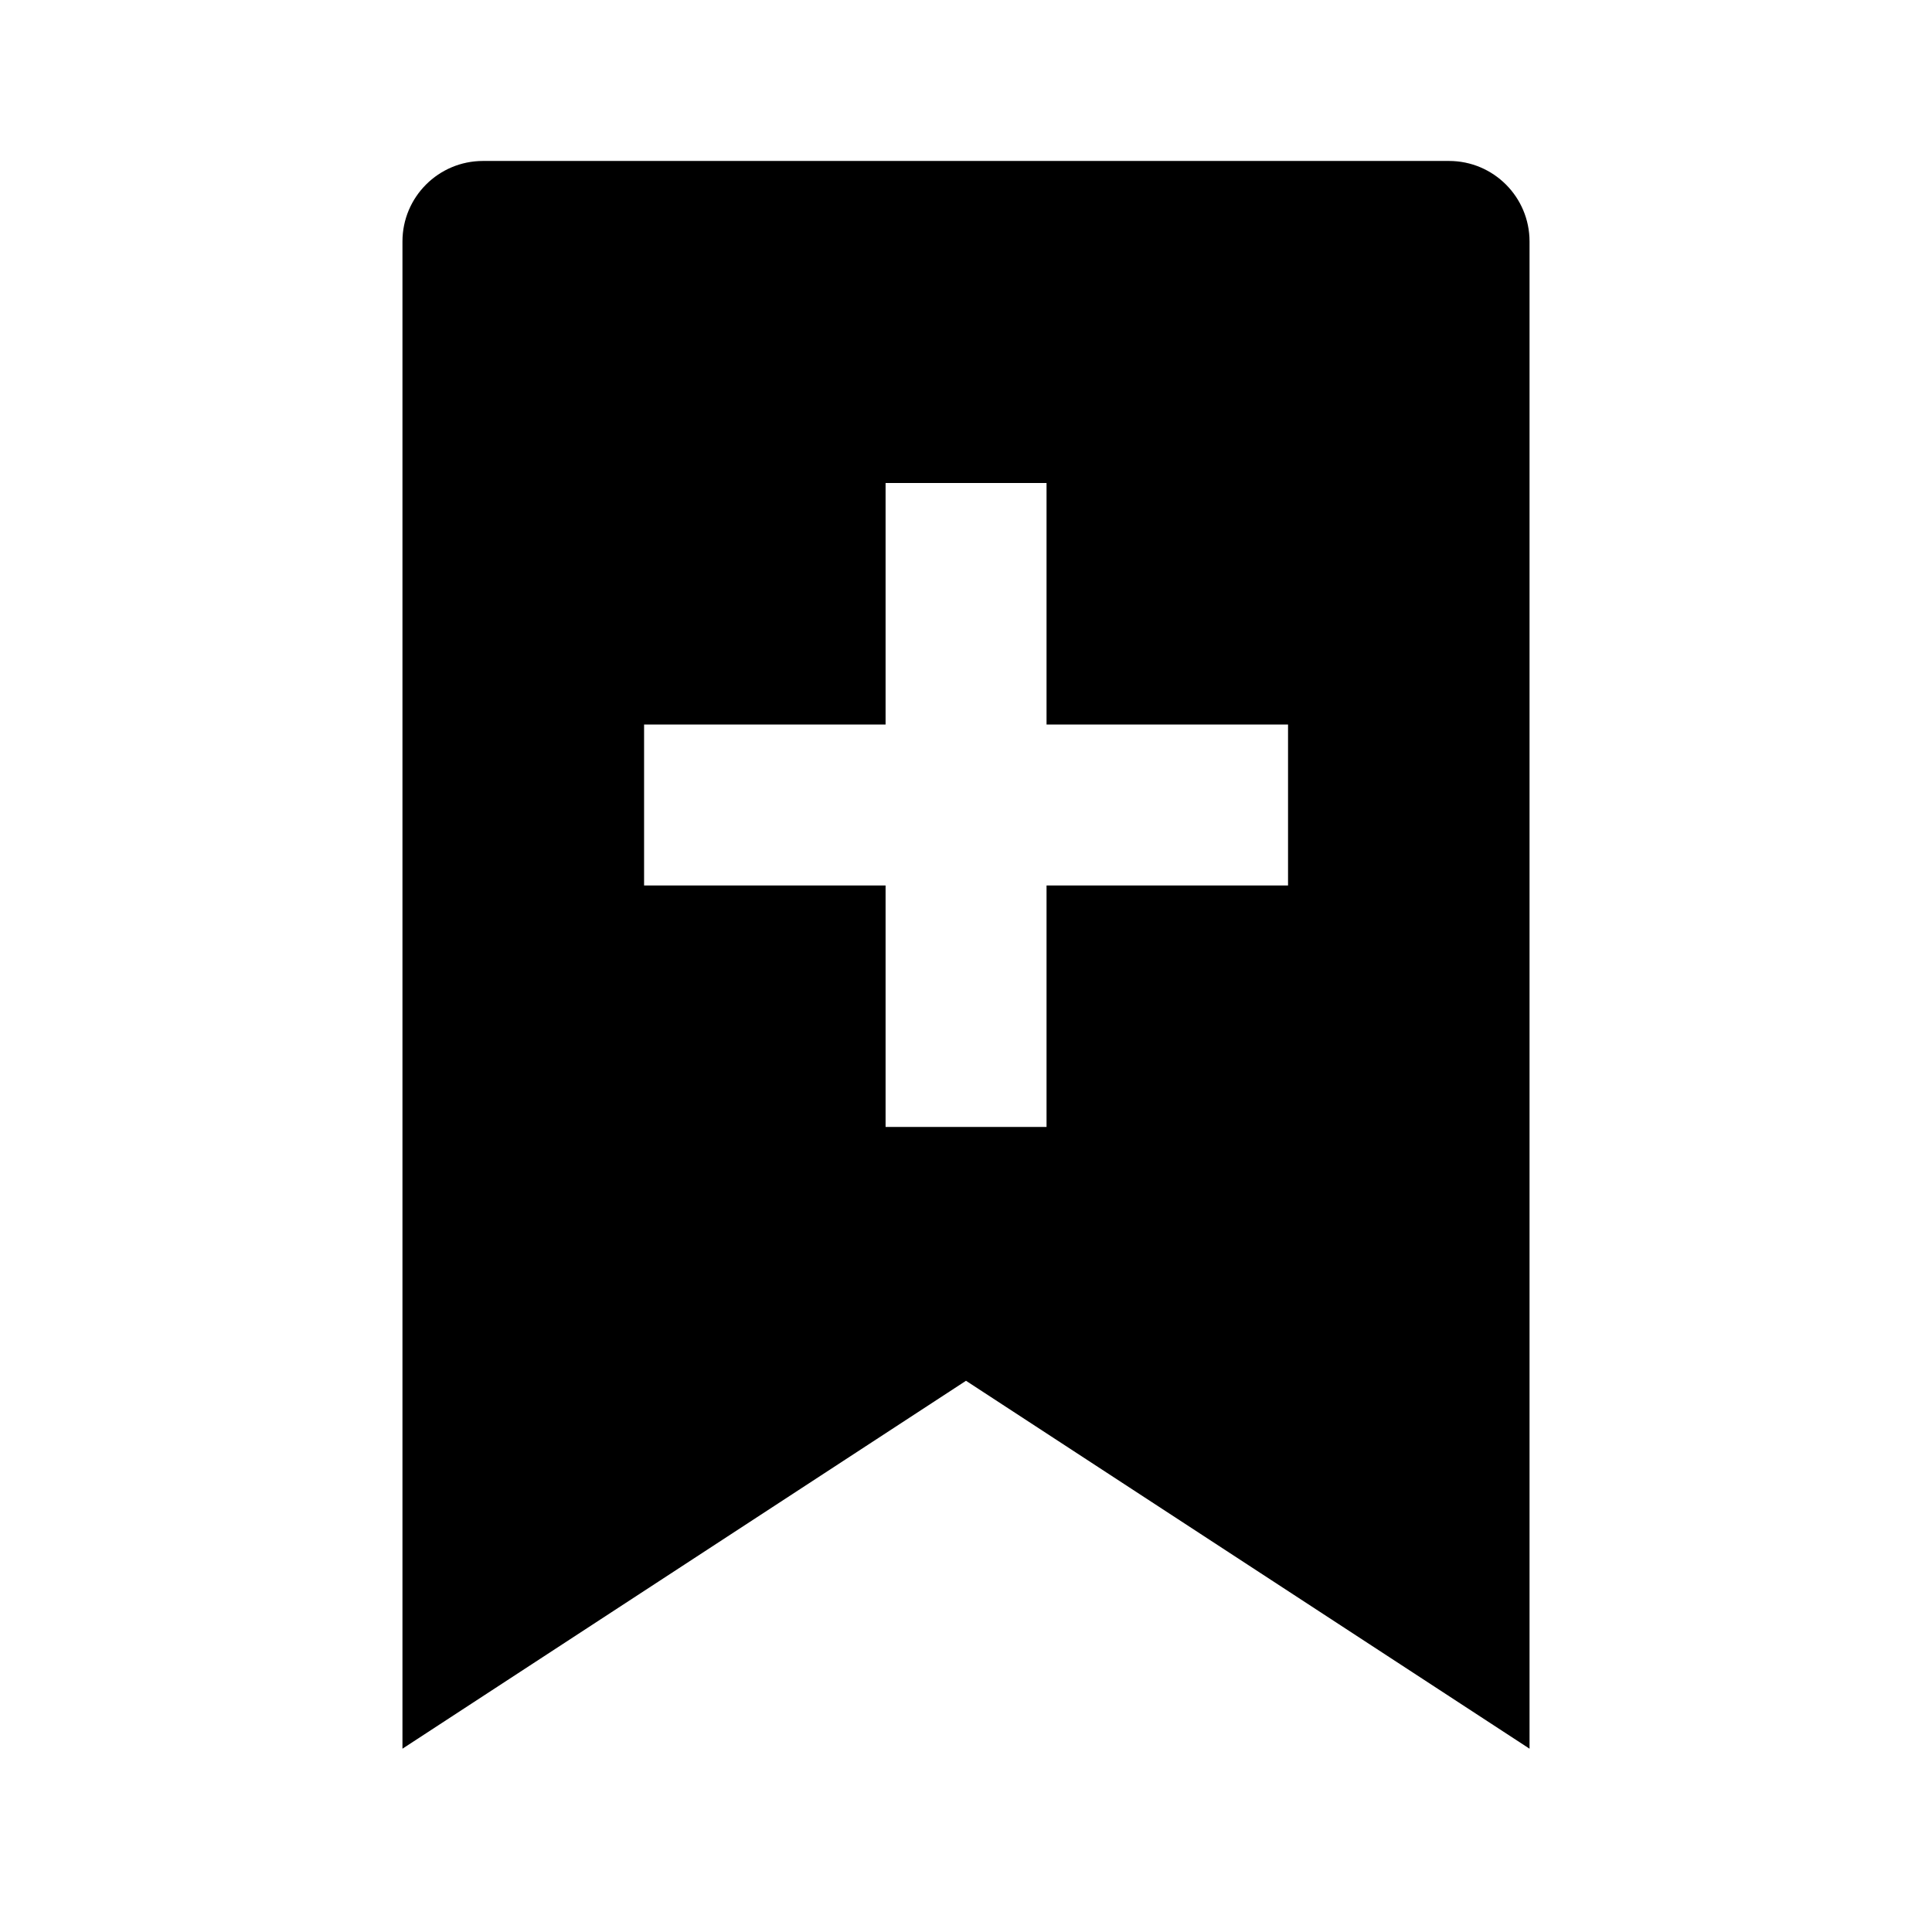
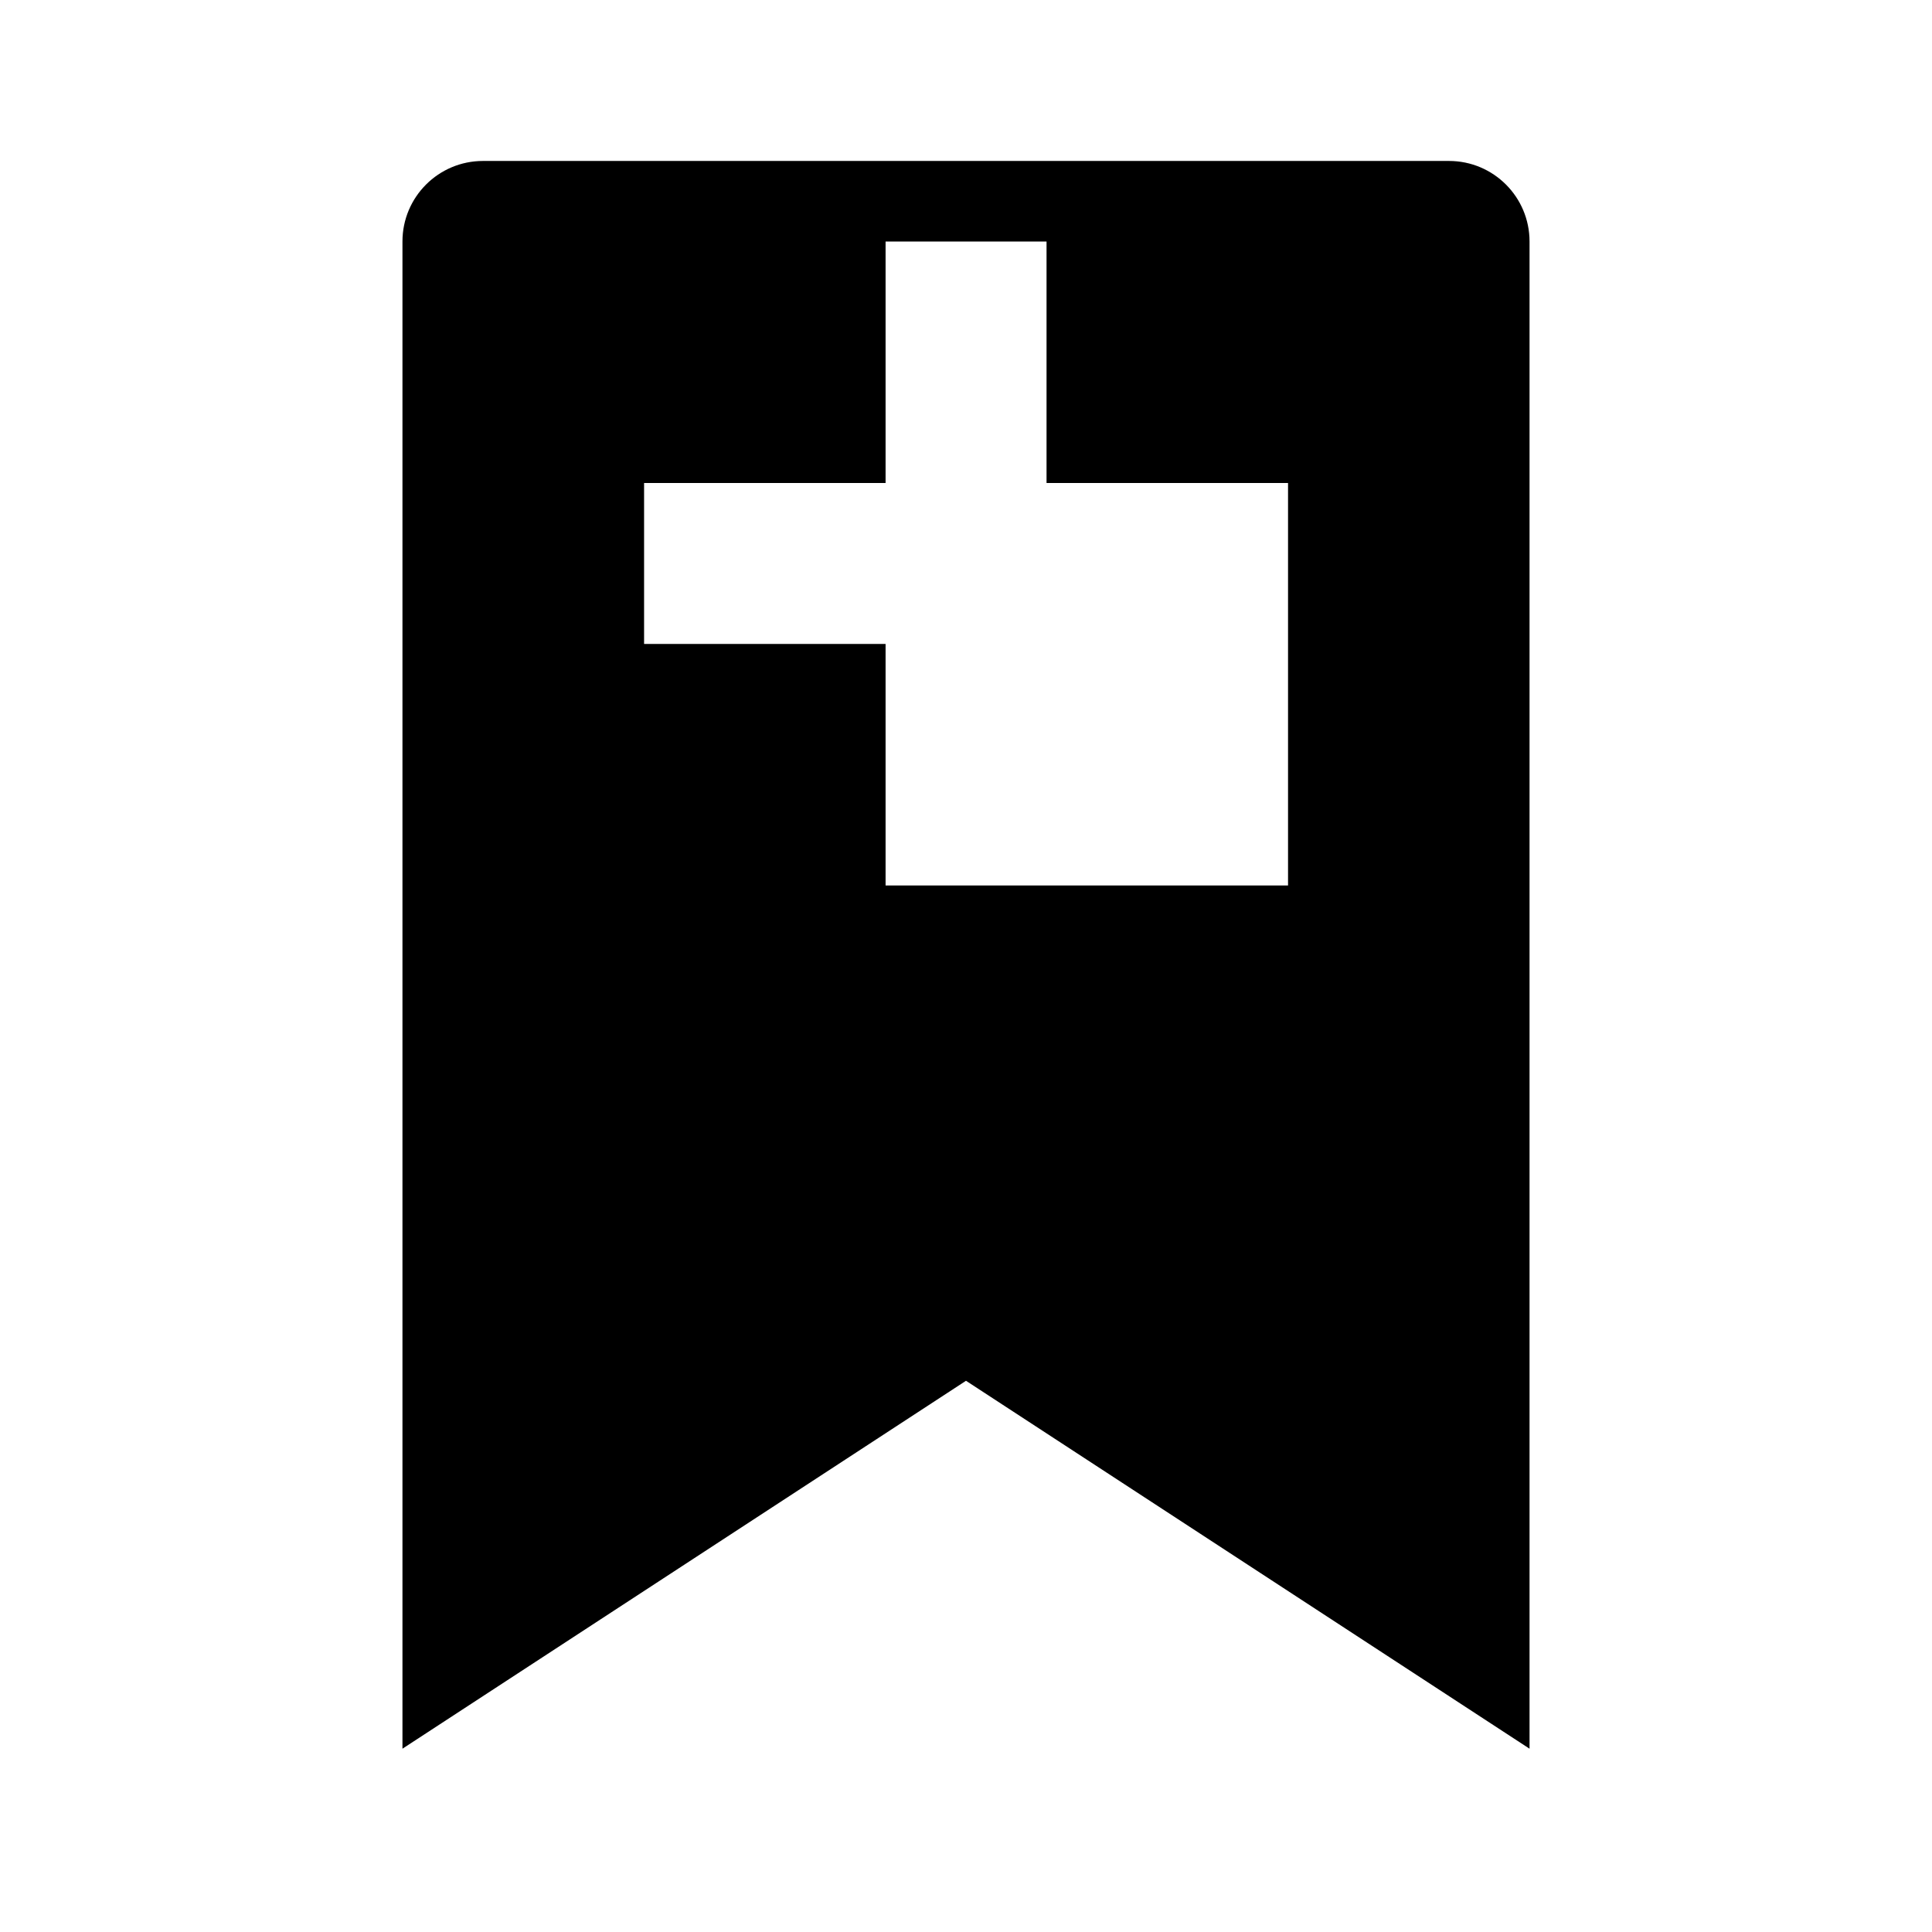
<svg xmlns="http://www.w3.org/2000/svg" version="1.1" width="16" height="16" viewBox="0 0 16 16">
  <title>bxs-bookmark-plus</title>
-   <path d="M12 1.333h-8c-0.368 0-0.667 0.298-0.667 0.667v0 12.482l4.667-3.047 4.667 3.047v-12.482c0-0.368-0.298-0.667-0.667-0.667v0zM10.667 7.333h-2v2h-1.333v-2h-2v-1.333h2v-2h1.333v2h2v1.333z" />
+   <path d="M12 1.333h-8c-0.368 0-0.667 0.298-0.667 0.667v0 12.482l4.667-3.047 4.667 3.047v-12.482c0-0.368-0.298-0.667-0.667-0.667v0zM10.667 7.333h-2h-1.333v-2h-2v-1.333h2v-2h1.333v2h2v1.333z" />
</svg>